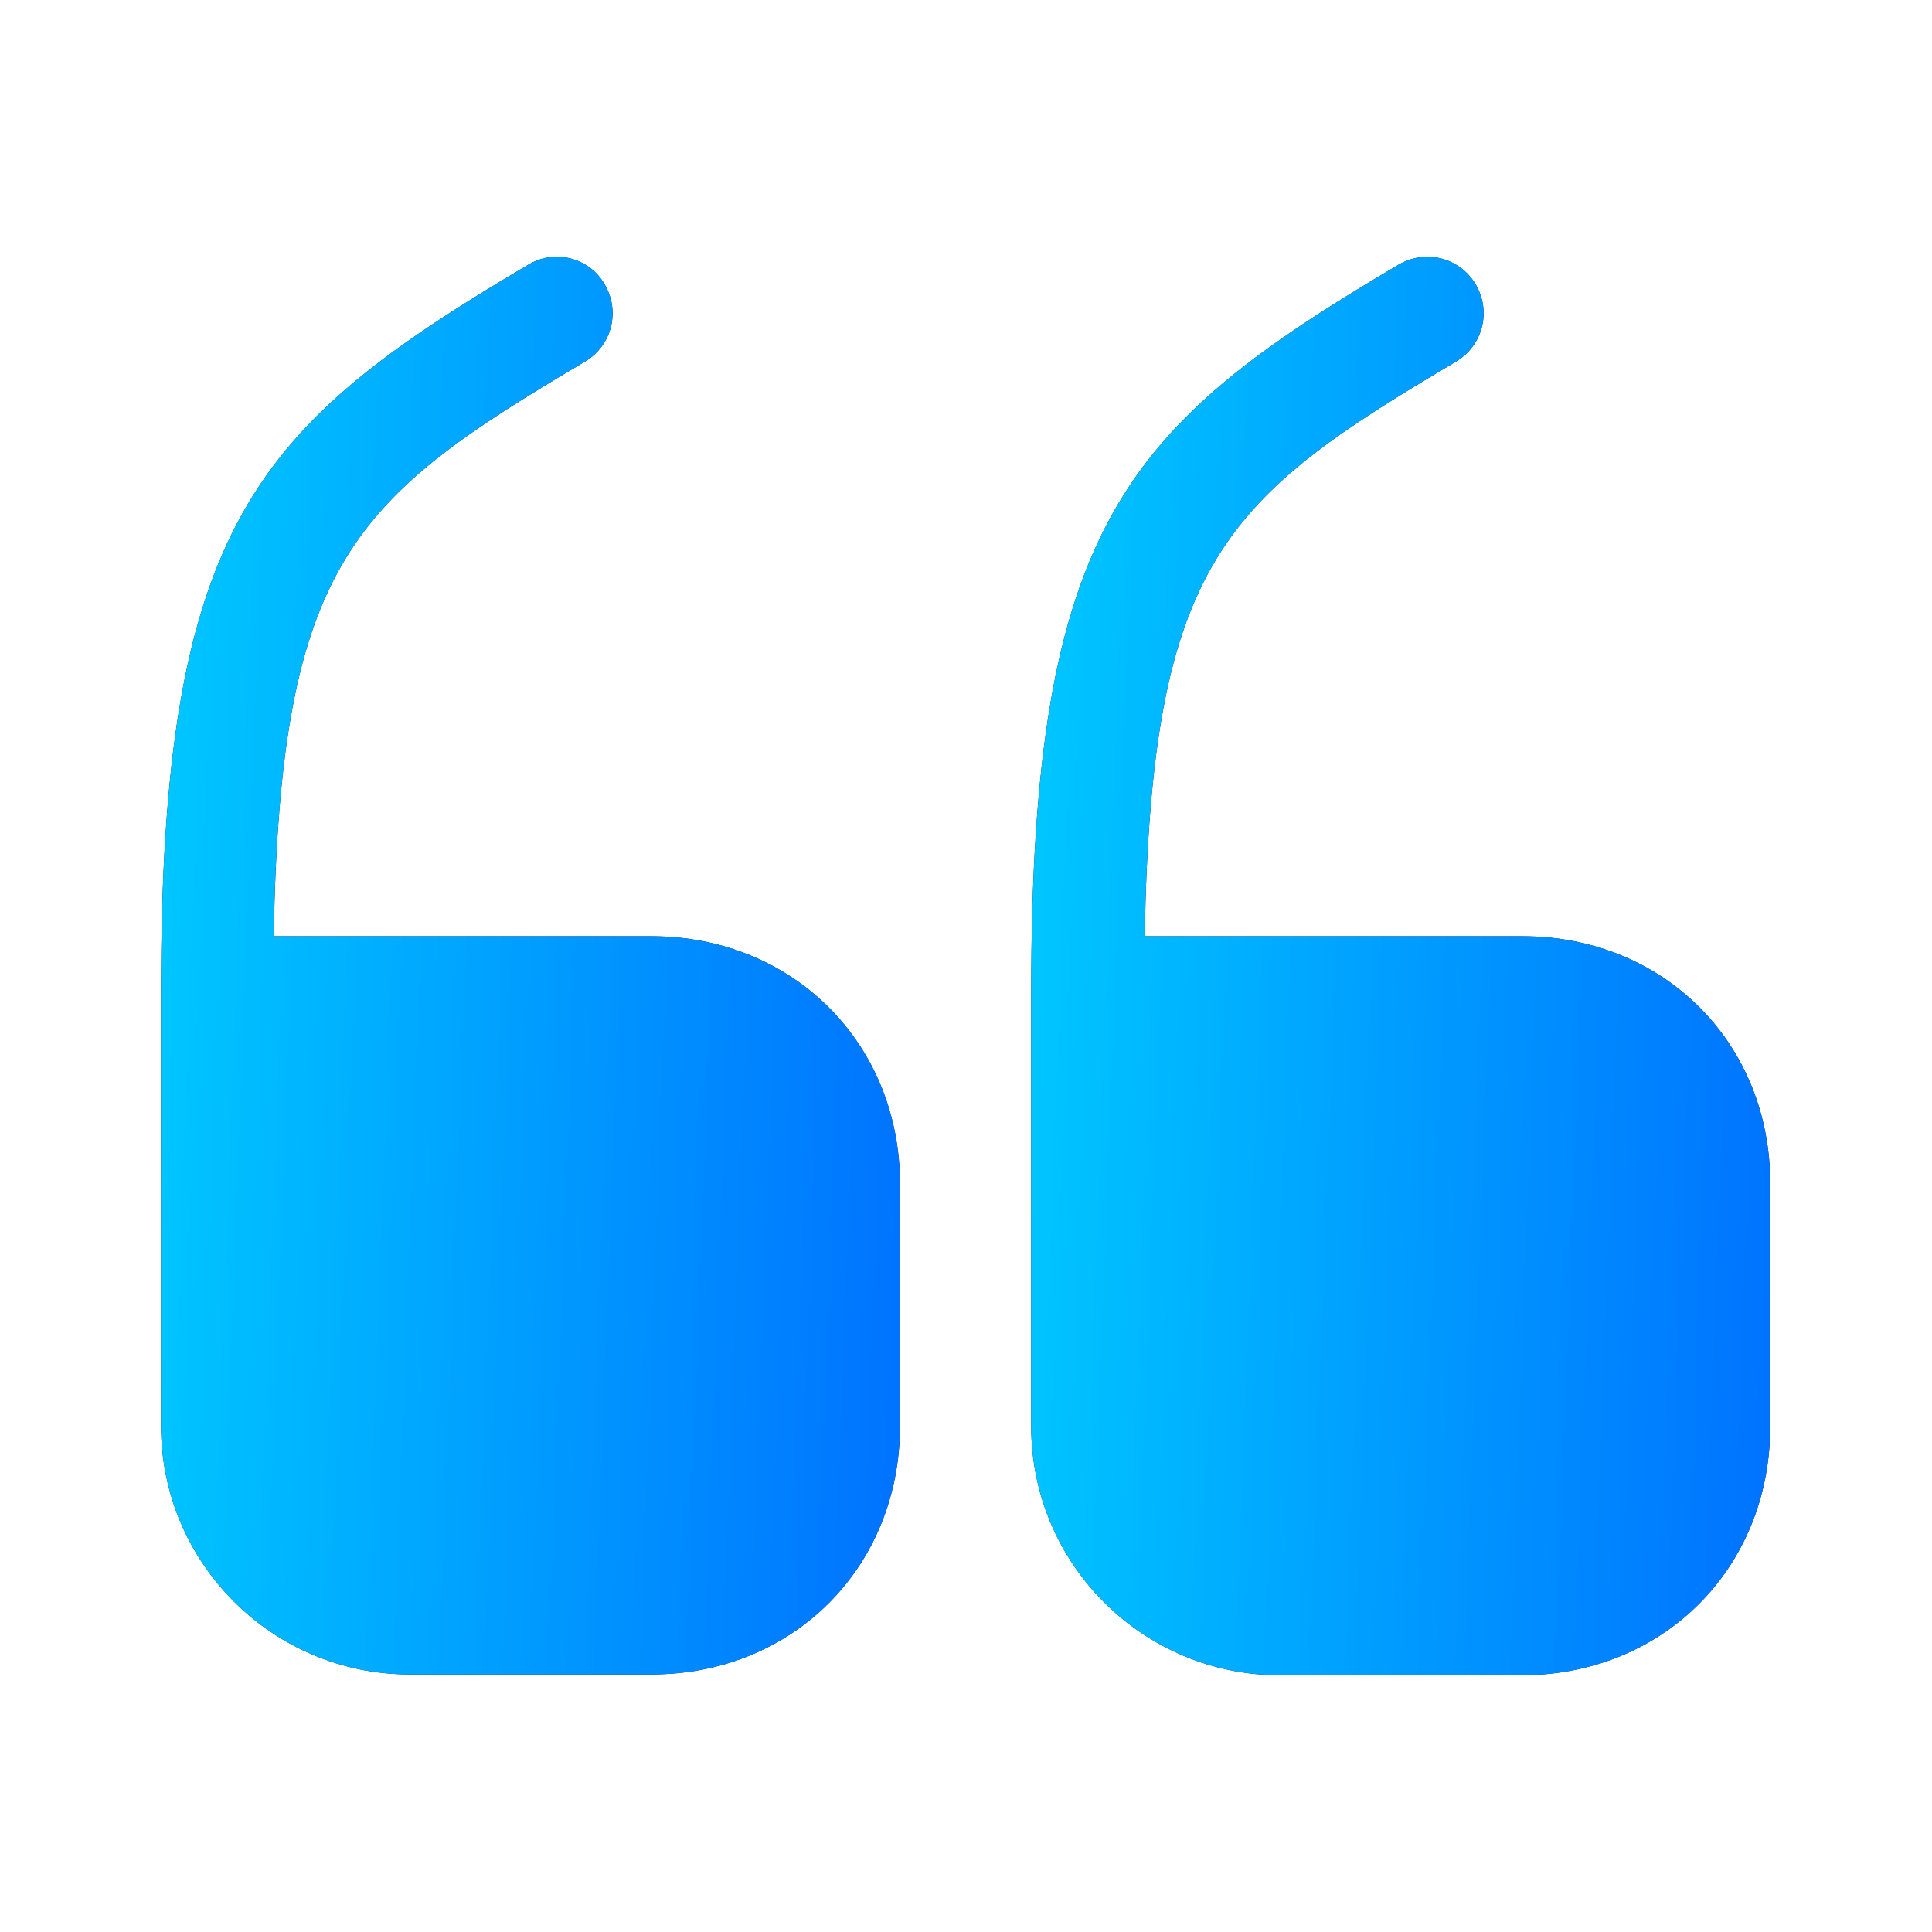
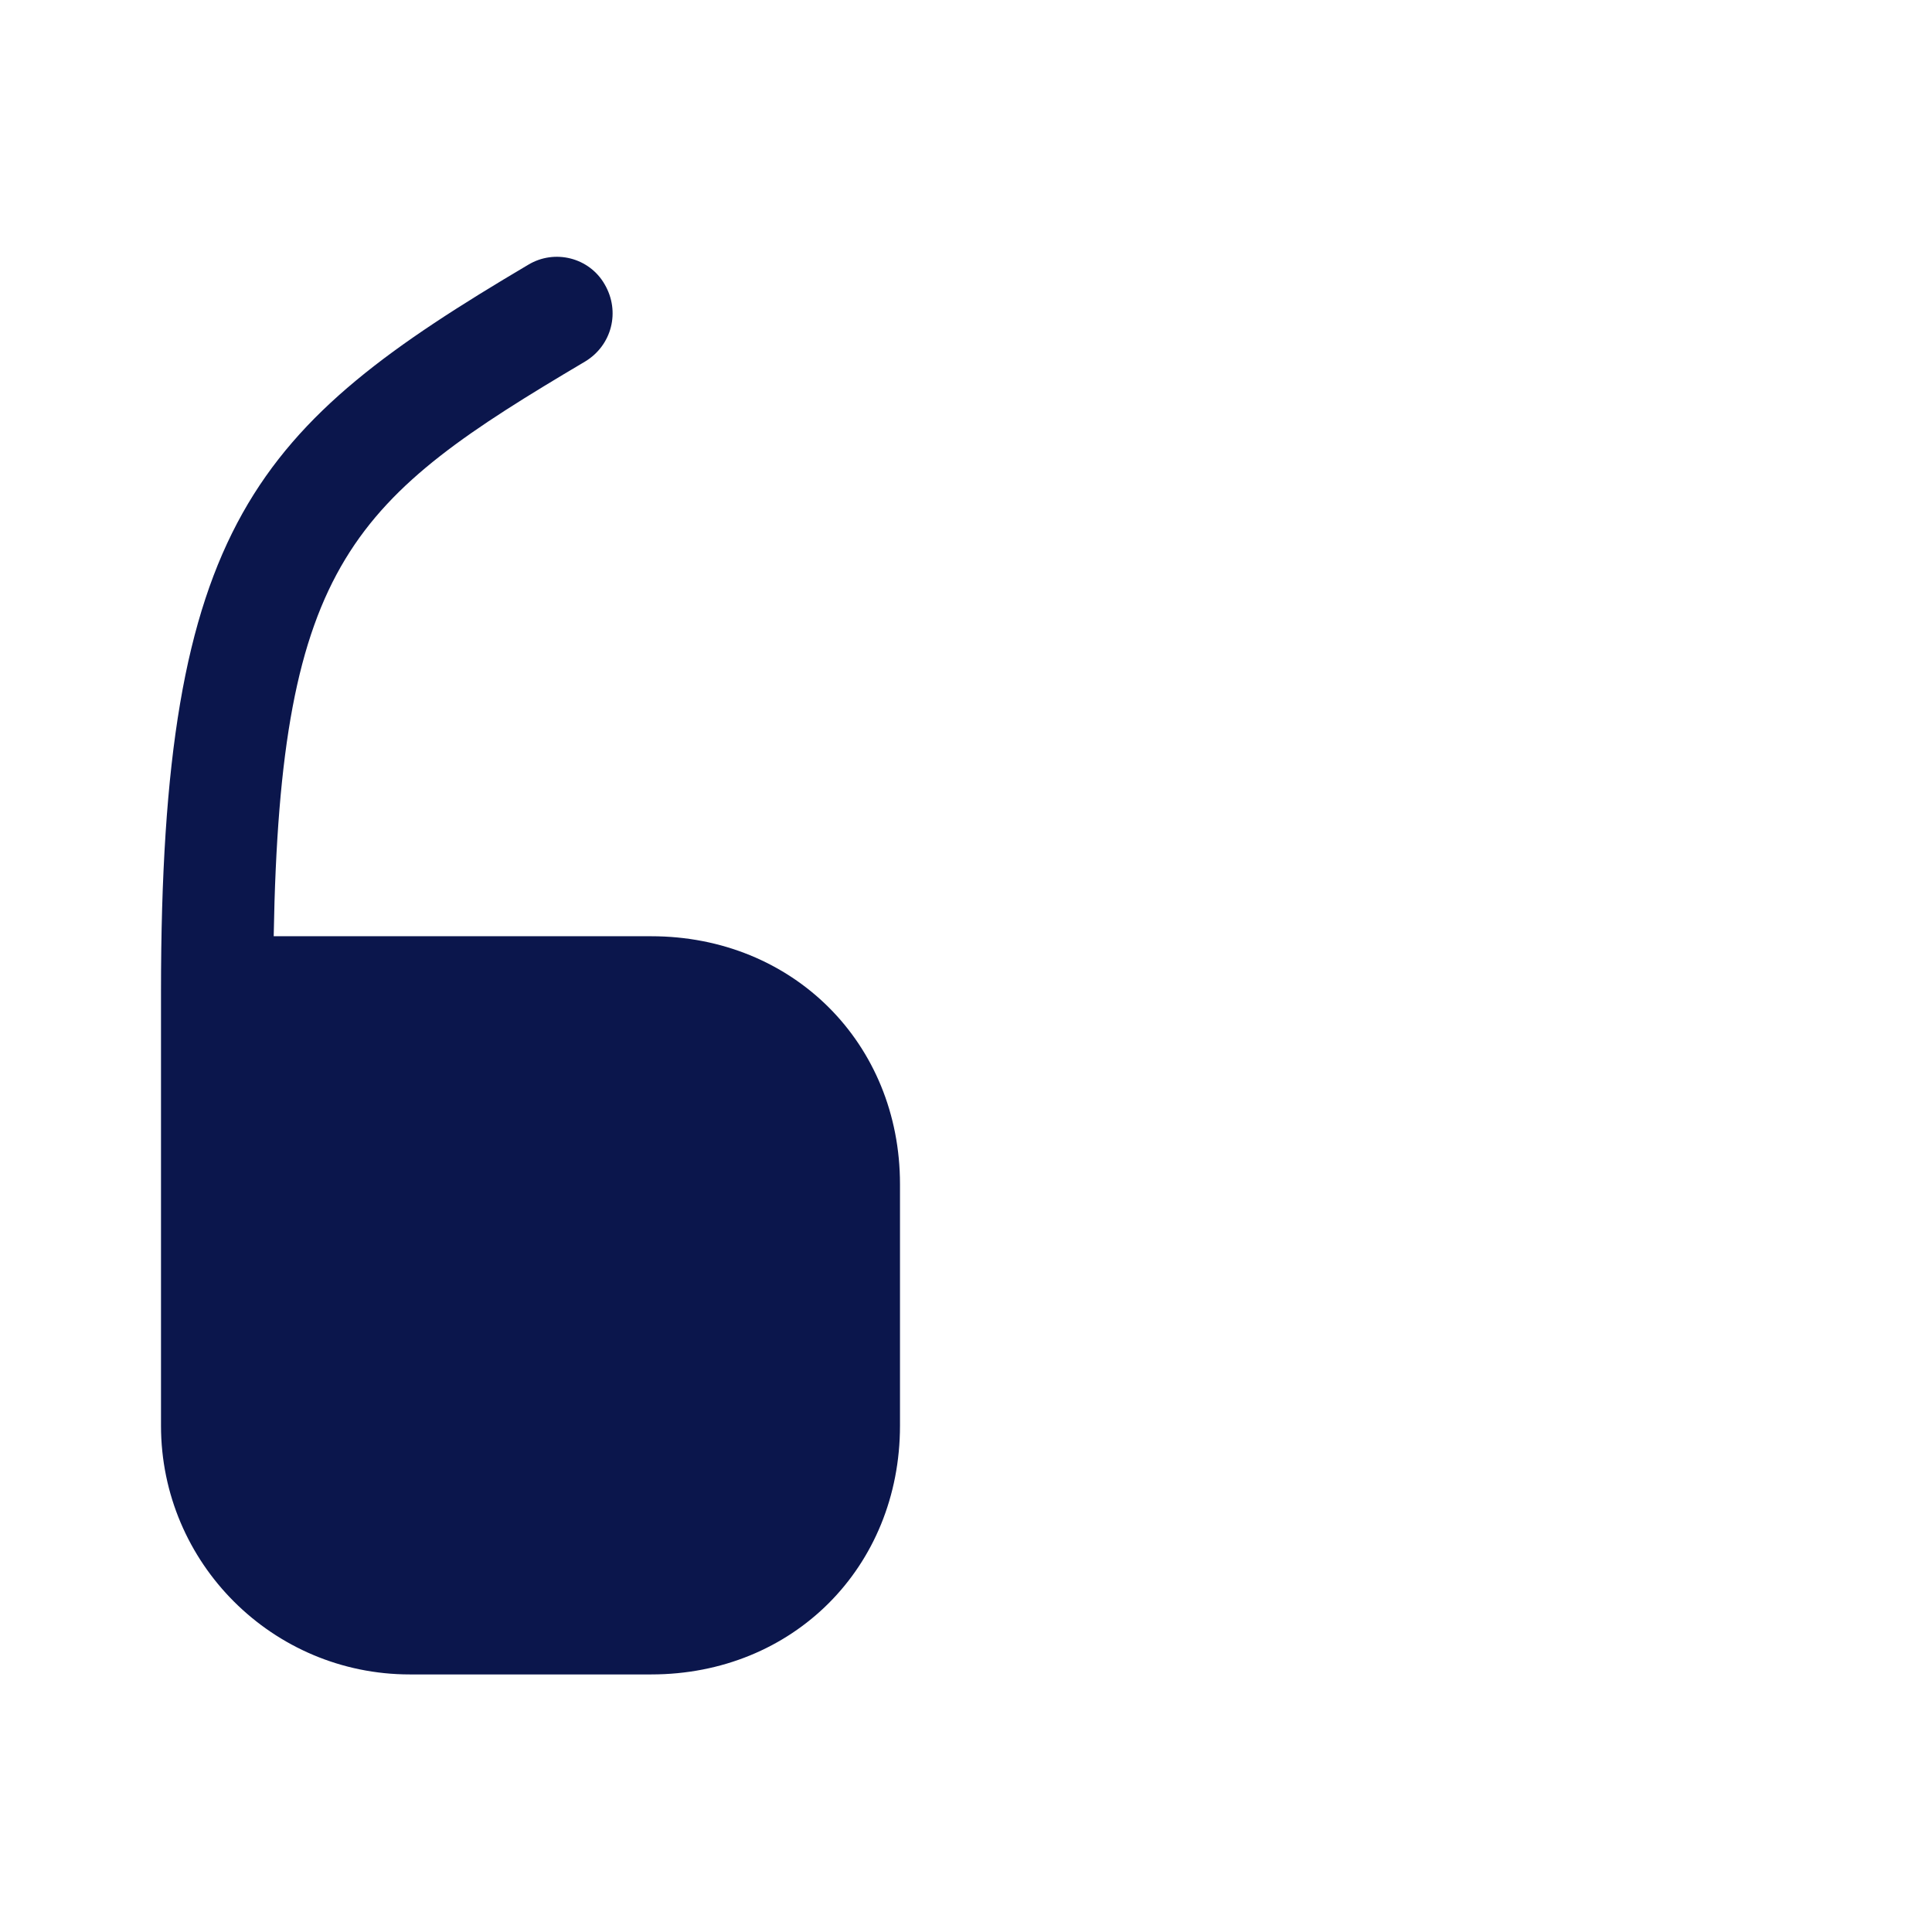
<svg xmlns="http://www.w3.org/2000/svg" width="72" height="72" viewBox="0 0 72 72" fill="none">
  <g id="quote (4) 1">
    <g id="Group">
      <g id="Vector">
        <path d="M24.27 34.891H10.2C10.44 20.88 13.2 18.57 21.81 13.47C22.8 12.87 23.13 11.61 22.53 10.59C21.96 9.6 20.67 9.27 19.68 9.87C9.54 15.87 6 19.53 6 36.961V53.13C6 58.261 10.17 62.401 15.27 62.401H24.27C29.55 62.401 33.54 58.41 33.54 53.13V44.13C33.54 38.88 29.55 34.891 24.27 34.891Z" fill="#0B164C" />
-         <path d="M24.27 34.891H10.2C10.44 20.88 13.2 18.57 21.81 13.47C22.8 12.87 23.13 11.61 22.53 10.59C21.96 9.6 20.67 9.27 19.68 9.87C9.54 15.87 6 19.53 6 36.961V53.13C6 58.261 10.17 62.401 15.27 62.401H24.27C29.55 62.401 33.54 58.41 33.54 53.13V44.13C33.54 38.88 29.55 34.891 24.27 34.891Z" fill="url(#paint0_linear_2818_518)" />
      </g>
      <g id="Vector_2">
-         <path d="M56.73 34.891H42.66C42.9 20.88 45.66 18.57 54.27 13.47C55.26 12.87 55.59 11.61 54.99 10.59C54.39 9.6 53.13 9.27 52.11 9.87C41.97 15.87 38.43 19.53 38.43 36.99V53.16C38.43 58.291 42.6 62.431 47.7 62.431H56.7C61.98 62.431 65.97 58.441 65.97 53.16V44.16C66 38.88 62.01 34.891 56.73 34.891Z" fill="#0B164C" />
-         <path d="M56.73 34.891H42.66C42.9 20.88 45.66 18.57 54.27 13.47C55.26 12.87 55.59 11.61 54.99 10.59C54.39 9.6 53.13 9.27 52.11 9.87C41.97 15.87 38.43 19.53 38.43 36.99V53.16C38.43 58.291 42.6 62.431 47.7 62.431H56.7C61.98 62.431 65.97 58.441 65.97 53.16V44.16C66 38.88 62.01 34.891 56.73 34.891Z" fill="url(#paint1_linear_2818_518)" />
-       </g>
+         </g>
    </g>
  </g>
  <defs>
    <linearGradient id="paint0_linear_2818_518" x1="6.91" y1="9.57" x2="35.491" y2="10.648" gradientUnits="userSpaceOnUse">
      <stop stop-color="#00C6FF" />
      <stop offset="1" stop-color="#0072FF" />
    </linearGradient>
    <linearGradient id="paint1_linear_2818_518" x1="39.34" y1="9.57" x2="67.921" y2="10.647" gradientUnits="userSpaceOnUse">
      <stop stop-color="#00C6FF" />
      <stop offset="1" stop-color="#0072FF" />
    </linearGradient>
  </defs>
</svg>